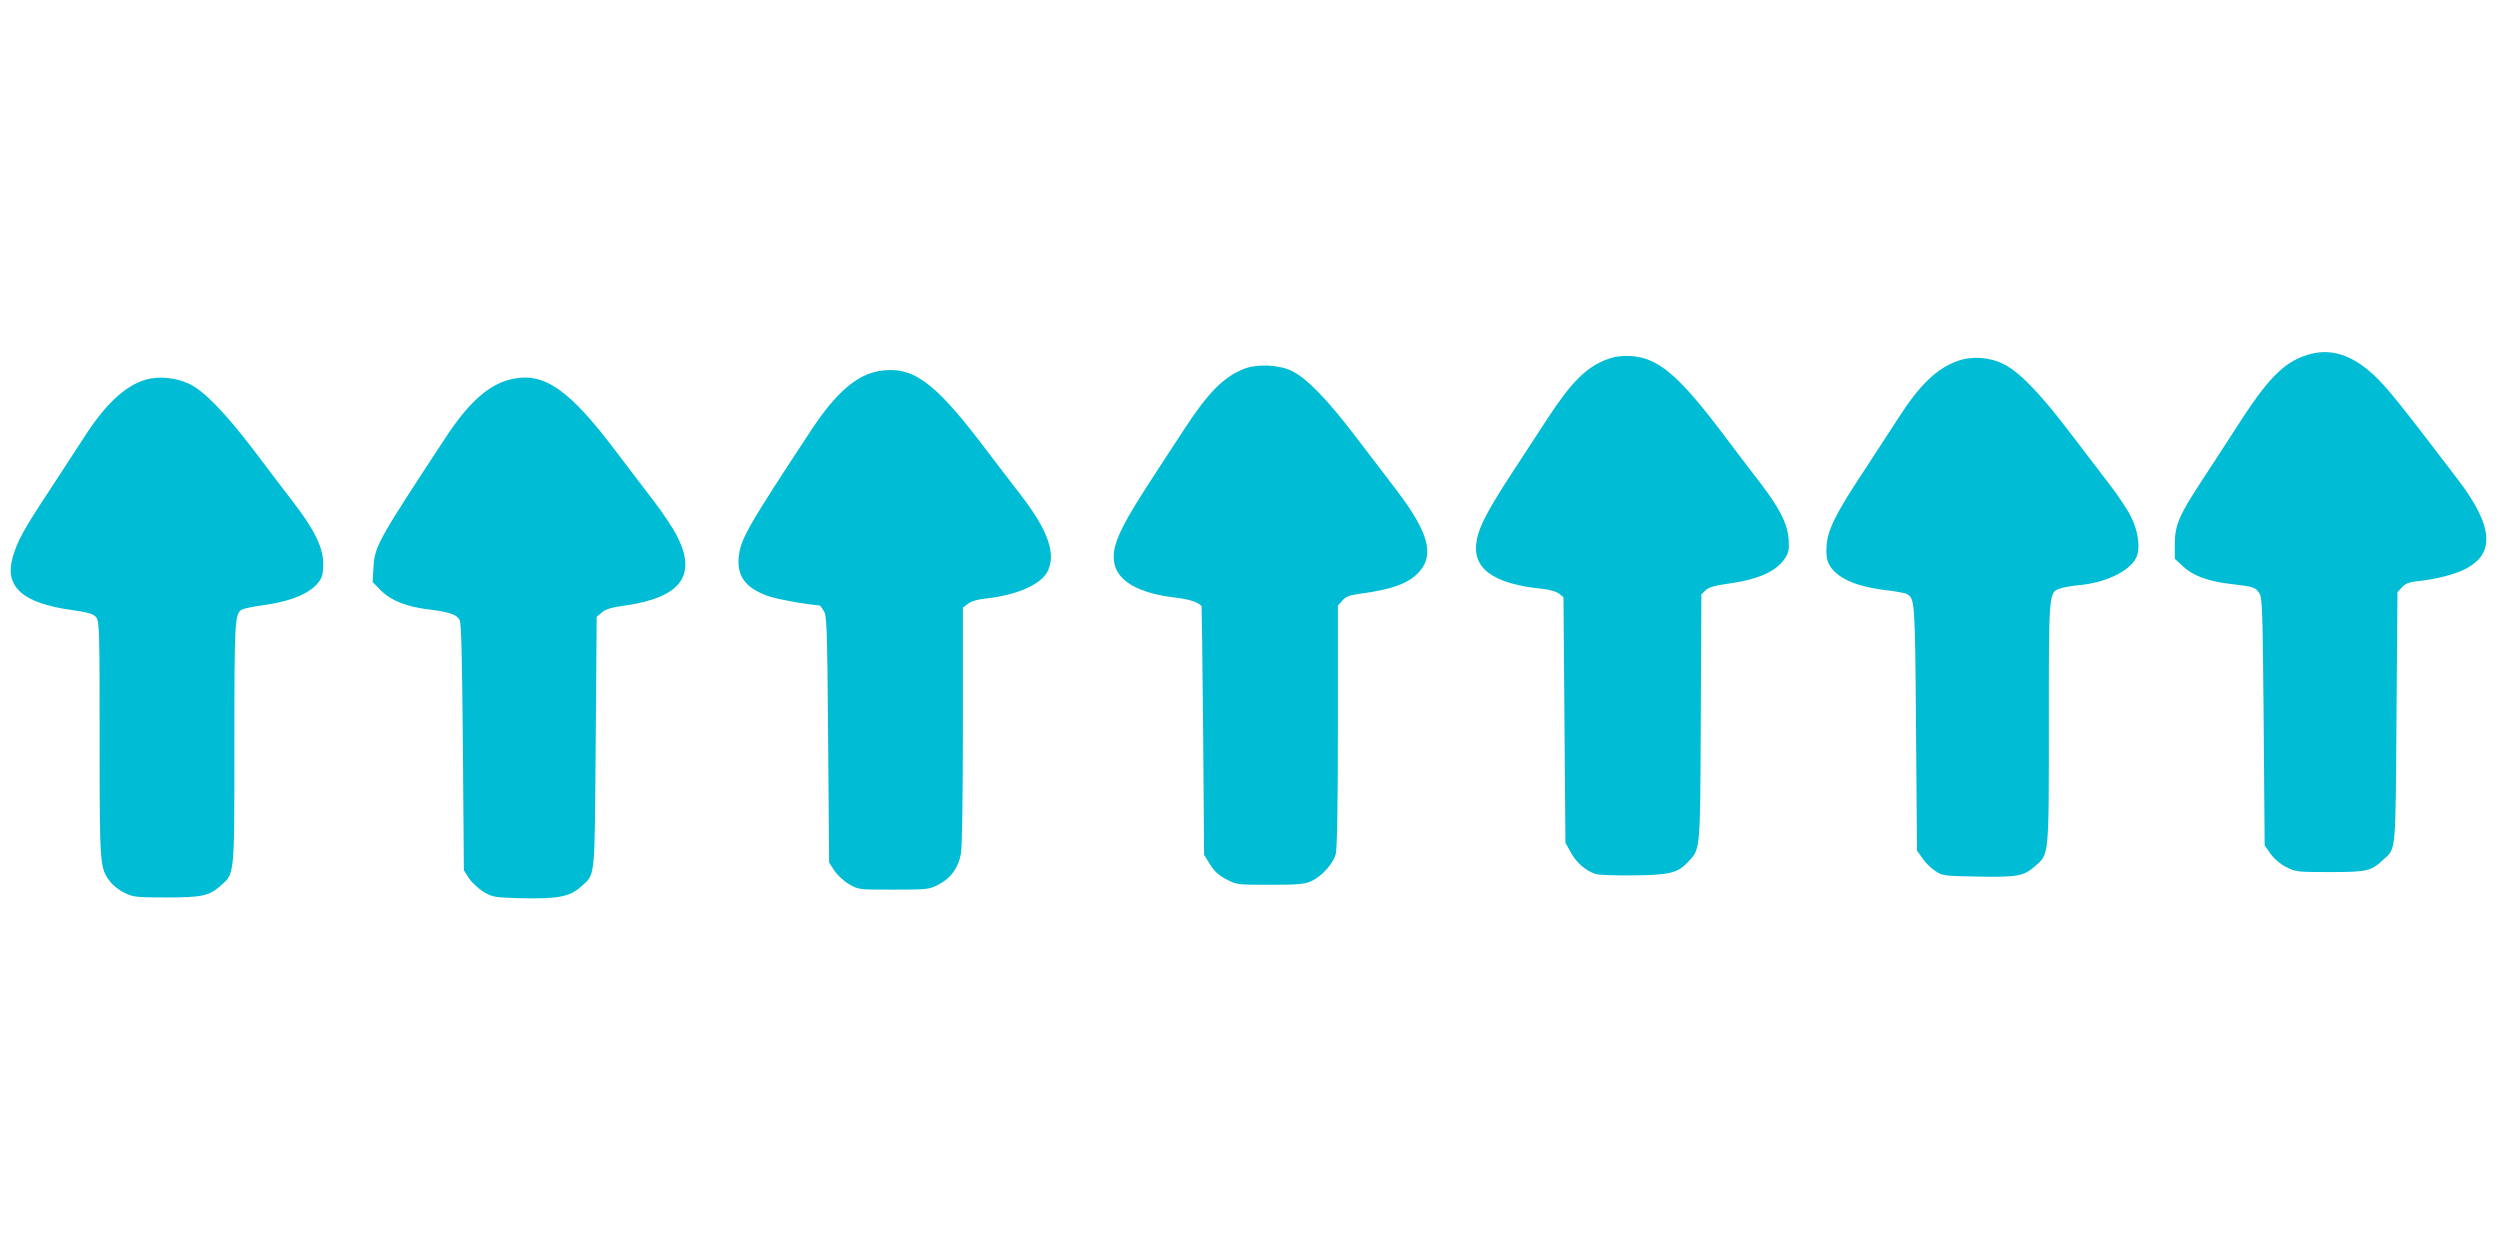
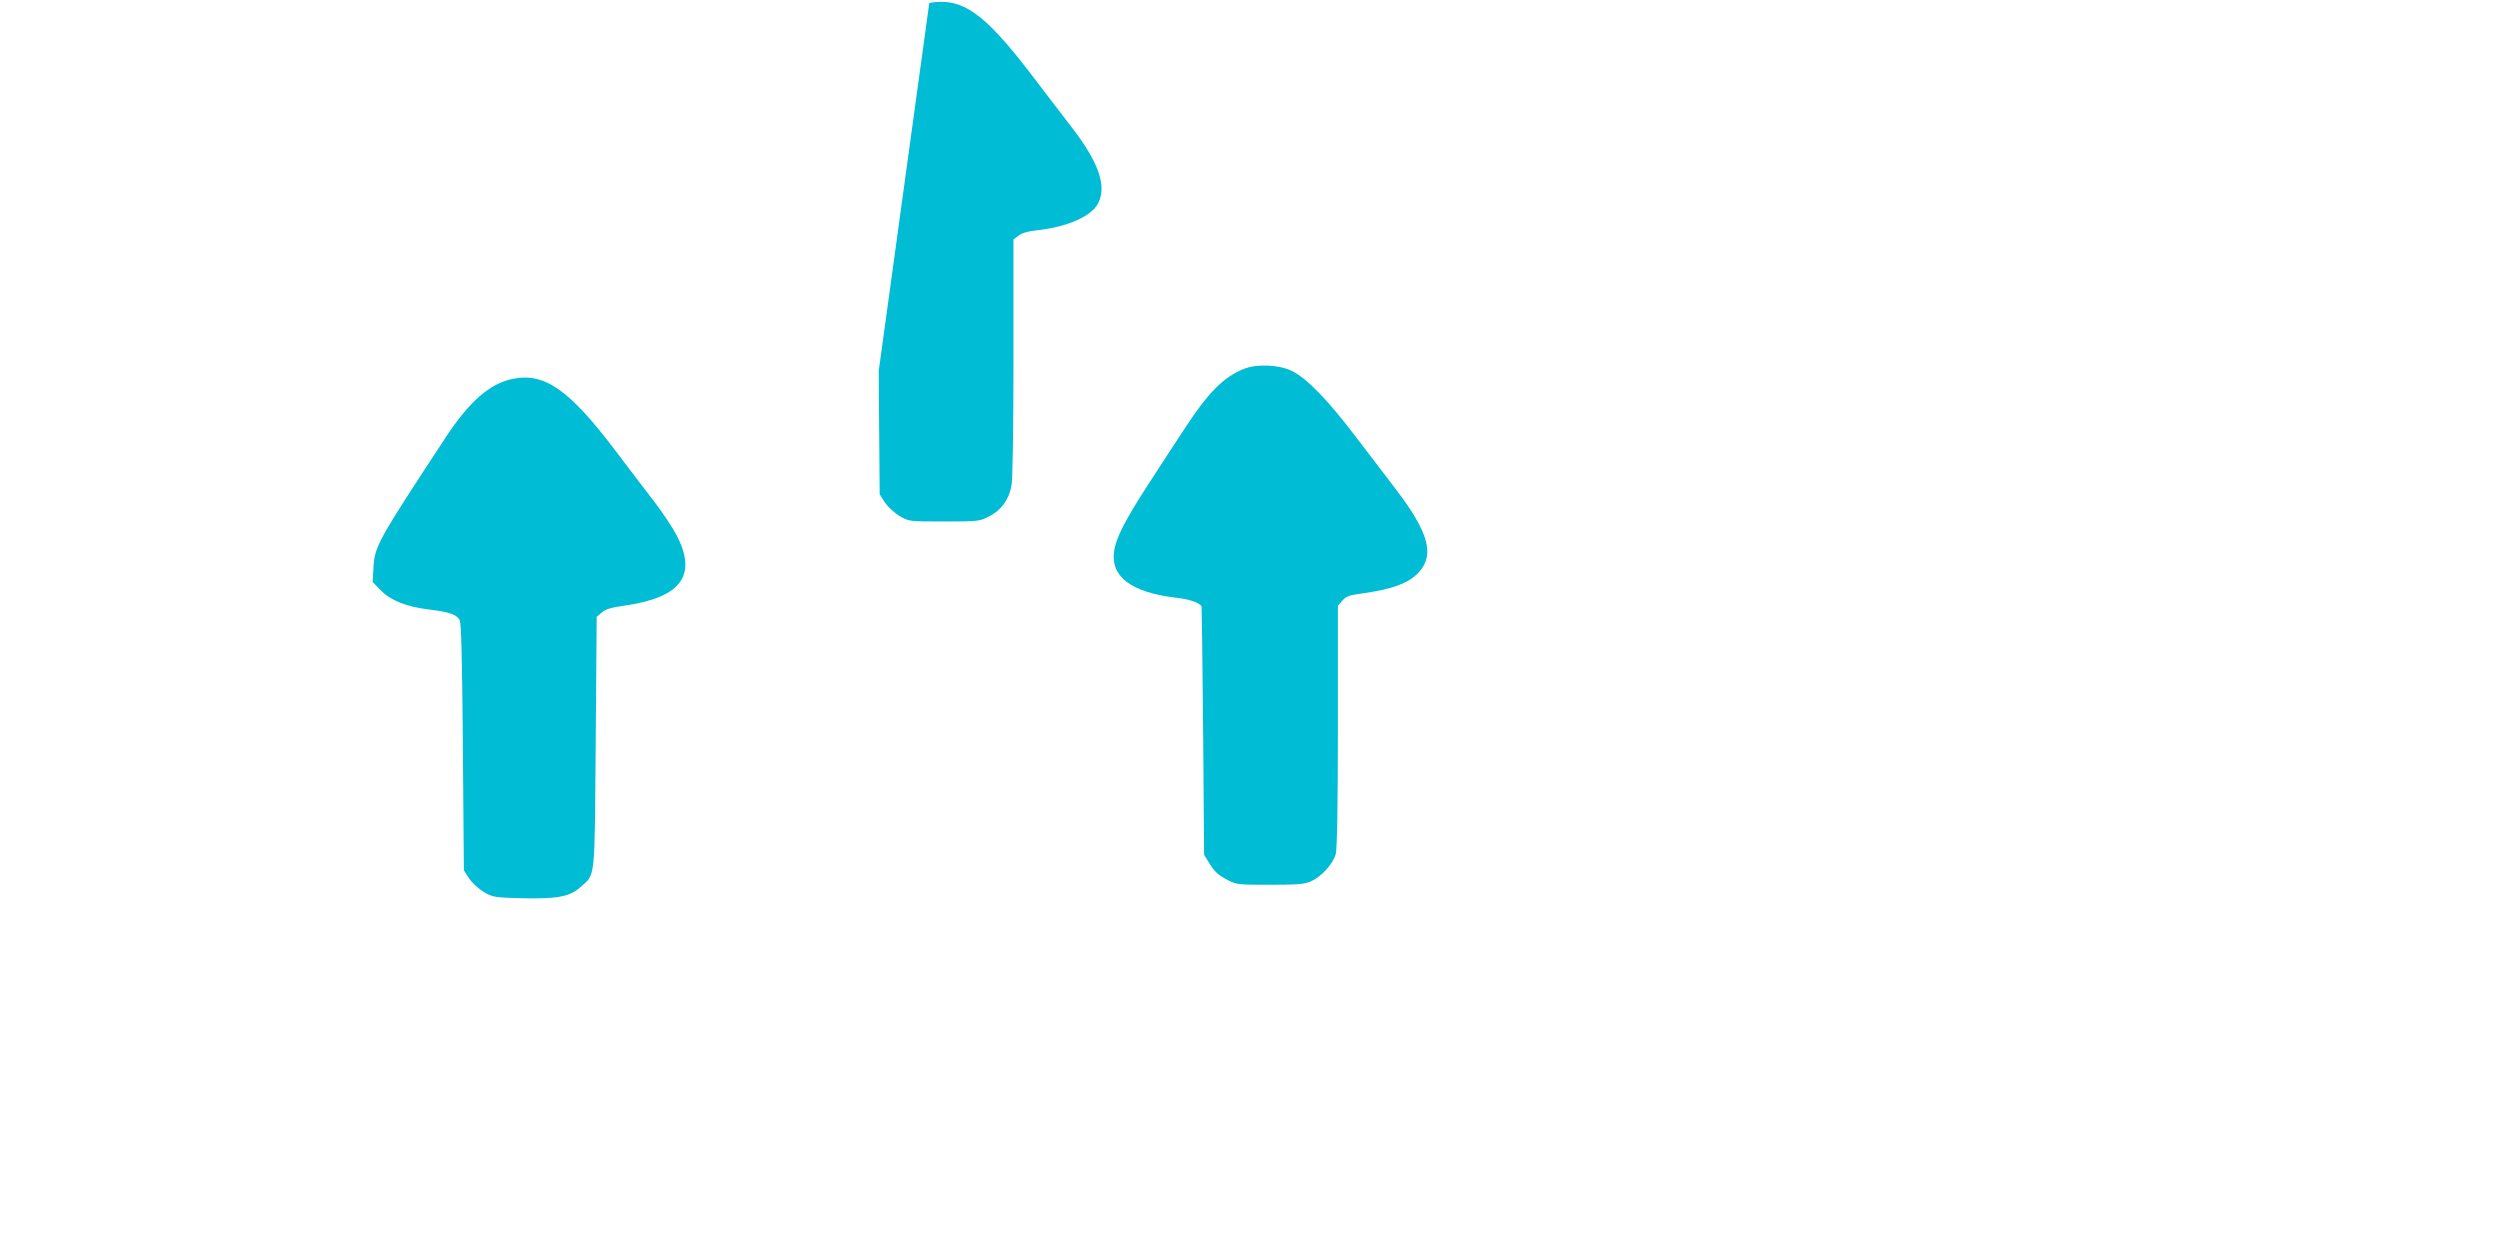
<svg xmlns="http://www.w3.org/2000/svg" version="1.0" width="1280pt" height="640pt" viewBox="0 0 1280 640" preserveAspectRatio="xMidYMid meet">
  <g transform="translate(0,640) scale(0.1,-0.1)" fill="#00bcd4" stroke="none">
-     <path d="M11808 4581 c-120 -39 -201 -124 -365 -381 -55 -85 -132 -204 -171 -263 -113 -172 -137 -227 -137 -320 l0 -78 41 -38 c52 -49 130 -78 246 -91 119 -14 125 -16 146 -48 15 -24 17 -82 22 -658 l5 -632 30 -43 c18 -26 50 -53 80 -68 48 -25 56 -26 225 -26 190 0 210 5 273 64 65 59 62 23 67 728 l5 641 23 25 c18 20 38 27 85 32 89 9 185 34 238 61 157 79 145 221 -39 462 -294 386 -360 467 -423 527 -119 112 -231 146 -351 106z" />
-     <path d="M8233 4562 c-108 -38 -188 -118 -311 -307 -36 -55 -116 -178 -179 -274 -124 -190 -169 -275 -182 -346 -27 -144 80 -224 337 -250 37 -4 71 -14 85 -25 l22 -18 5 -629 5 -628 29 -52 c28 -51 76 -92 126 -108 14 -5 101 -8 193 -7 186 2 226 12 279 68 65 70 63 45 66 740 l3 631 22 21 c16 15 46 24 105 32 161 22 254 62 300 130 20 30 23 45 20 96 -5 80 -44 159 -145 291 -43 56 -138 180 -210 276 -214 281 -318 366 -453 374 -46 2 -80 -2 -117 -15z" />
-     <path d="M10023 4552 c-107 -38 -197 -125 -305 -295 -35 -54 -114 -175 -176 -270 -143 -216 -185 -301 -190 -383 -3 -43 1 -70 12 -92 36 -69 132 -114 287 -133 52 -6 102 -15 111 -20 42 -23 43 -27 48 -684 l5 -630 27 -38 c14 -22 43 -51 65 -65 37 -26 42 -27 218 -30 201 -4 236 2 292 51 75 66 73 38 73 730 0 686 -1 676 62 695 18 6 60 13 93 16 133 12 256 70 291 138 24 46 14 134 -25 212 -16 33 -65 107 -108 163 -43 56 -137 179 -210 275 -149 195 -252 302 -333 343 -72 37 -164 43 -237 17z" />
    <path d="M6368 4511 c-103 -41 -183 -122 -303 -306 -40 -60 -122 -187 -184 -282 -120 -185 -168 -278 -177 -347 -18 -129 89 -209 315 -236 69 -8 113 -22 133 -43 1 -1 5 -288 8 -638 l5 -636 30 -48 c22 -36 45 -57 84 -77 52 -28 56 -28 225 -28 144 0 177 3 211 19 51 23 111 89 124 138 7 25 11 251 11 655 l0 617 23 26 c18 21 36 28 97 36 162 22 246 54 298 113 77 88 44 203 -116 414 -42 56 -137 179 -210 275 -145 191 -251 300 -328 338 -66 32 -179 37 -246 10z" />
-     <path d="M4499 4500 c-114 -20 -220 -112 -344 -300 -334 -507 -365 -563 -373 -657 -8 -94 36 -152 145 -193 43 -16 186 -43 270 -50 2 0 11 -12 20 -27 17 -25 18 -76 23 -658 l5 -631 27 -42 c15 -22 49 -54 75 -69 48 -28 49 -28 228 -28 174 0 182 1 230 26 62 31 102 86 115 158 6 32 10 294 10 657 l0 603 25 19 c16 13 49 23 88 27 163 17 289 73 322 142 42 88 1 206 -132 380 -43 56 -140 182 -215 281 -240 313 -351 391 -519 362z" />
-     <path d="M749 4457 c-108 -31 -210 -126 -321 -300 -35 -54 -114 -175 -176 -270 -129 -195 -165 -260 -188 -344 -41 -148 54 -232 302 -266 89 -13 112 -20 126 -37 17 -21 18 -64 18 -625 0 -651 1 -660 54 -729 14 -19 47 -45 73 -57 45 -22 60 -24 213 -24 183 0 220 8 277 58 75 66 73 39 73 728 0 631 2 669 39 688 9 5 54 15 100 21 153 21 249 61 295 123 16 22 21 43 21 91 0 82 -46 176 -155 317 -44 57 -133 174 -197 259 -148 195 -260 311 -337 346 -68 31 -153 39 -217 21z" />
+     <path d="M4499 4500 l5 -631 27 -42 c15 -22 49 -54 75 -69 48 -28 49 -28 228 -28 174 0 182 1 230 26 62 31 102 86 115 158 6 32 10 294 10 657 l0 603 25 19 c16 13 49 23 88 27 163 17 289 73 322 142 42 88 1 206 -132 380 -43 56 -140 182 -215 281 -240 313 -351 391 -519 362z" />
    <path d="M2624 4460 c-116 -24 -220 -115 -339 -295 -353 -537 -367 -562 -373 -673 l-4 -72 43 -44 c54 -53 132 -83 249 -97 102 -13 137 -25 153 -53 9 -16 13 -184 17 -652 l5 -630 27 -42 c15 -22 49 -53 75 -69 46 -27 55 -28 194 -32 184 -4 246 8 301 57 78 70 72 22 78 740 l5 644 26 22 c19 17 50 26 115 35 291 41 376 155 268 361 -21 40 -73 118 -116 174 -43 56 -131 171 -195 256 -238 315 -365 404 -529 370z" />
  </g>
</svg>